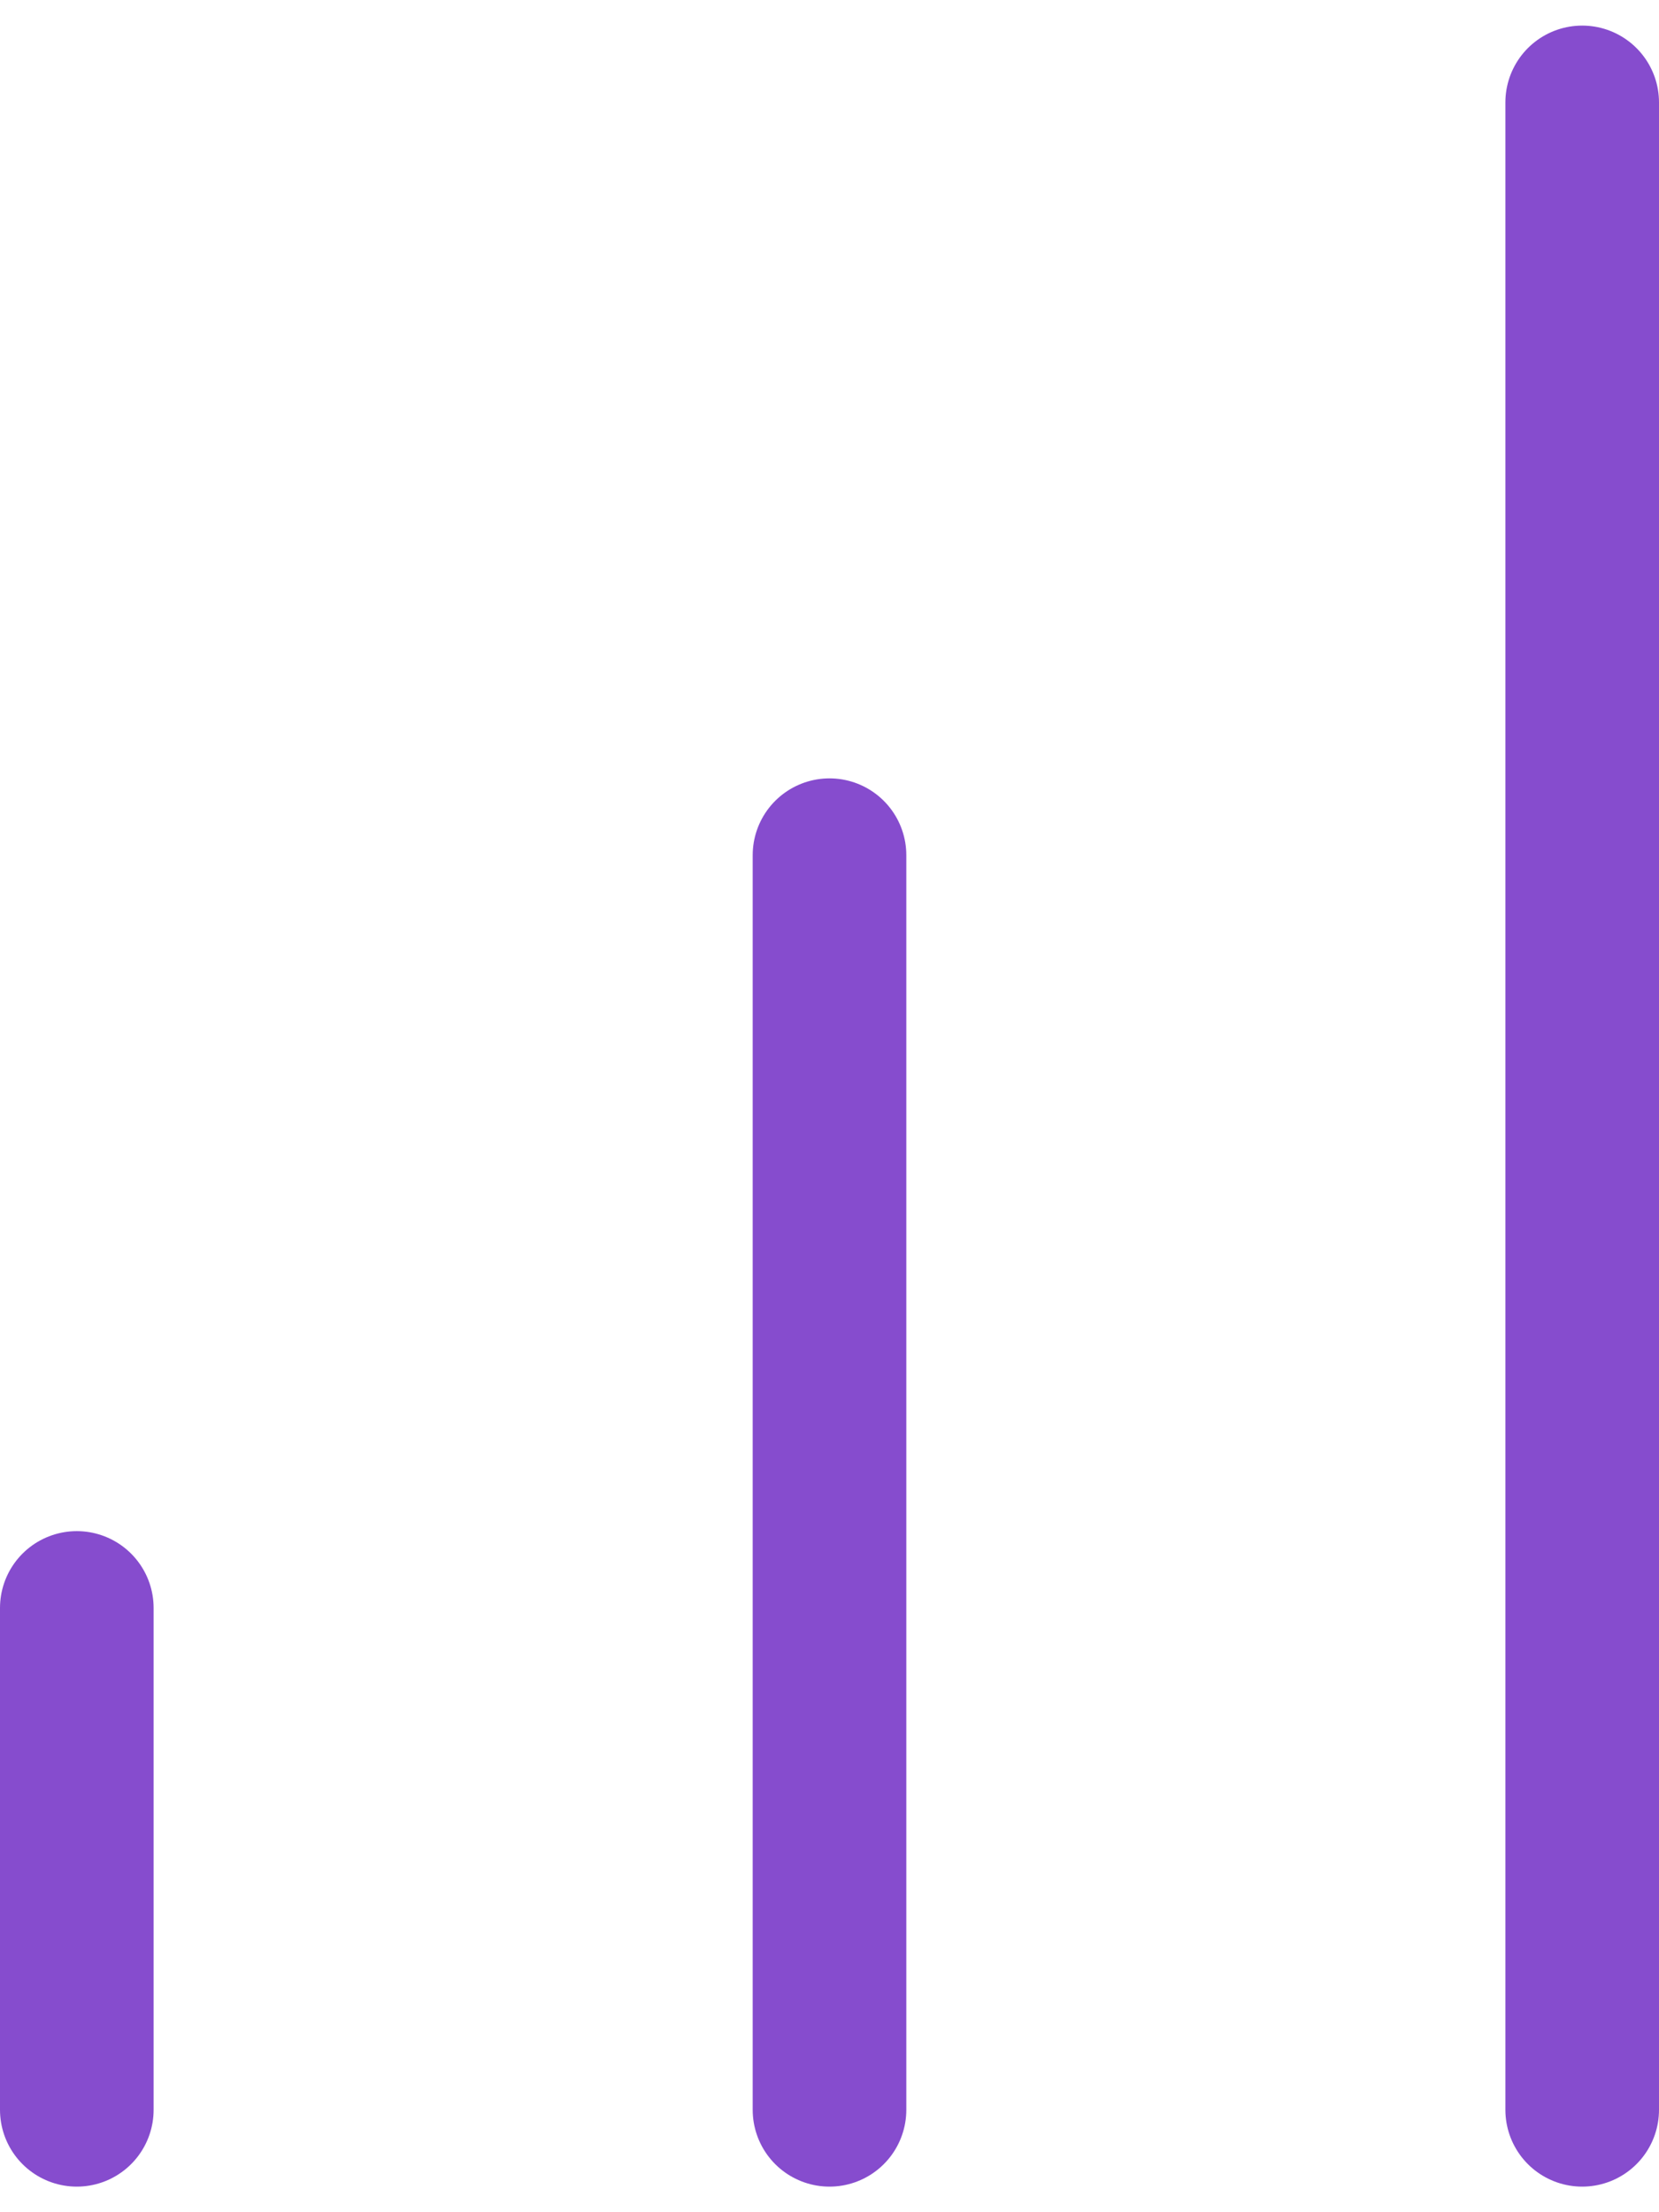
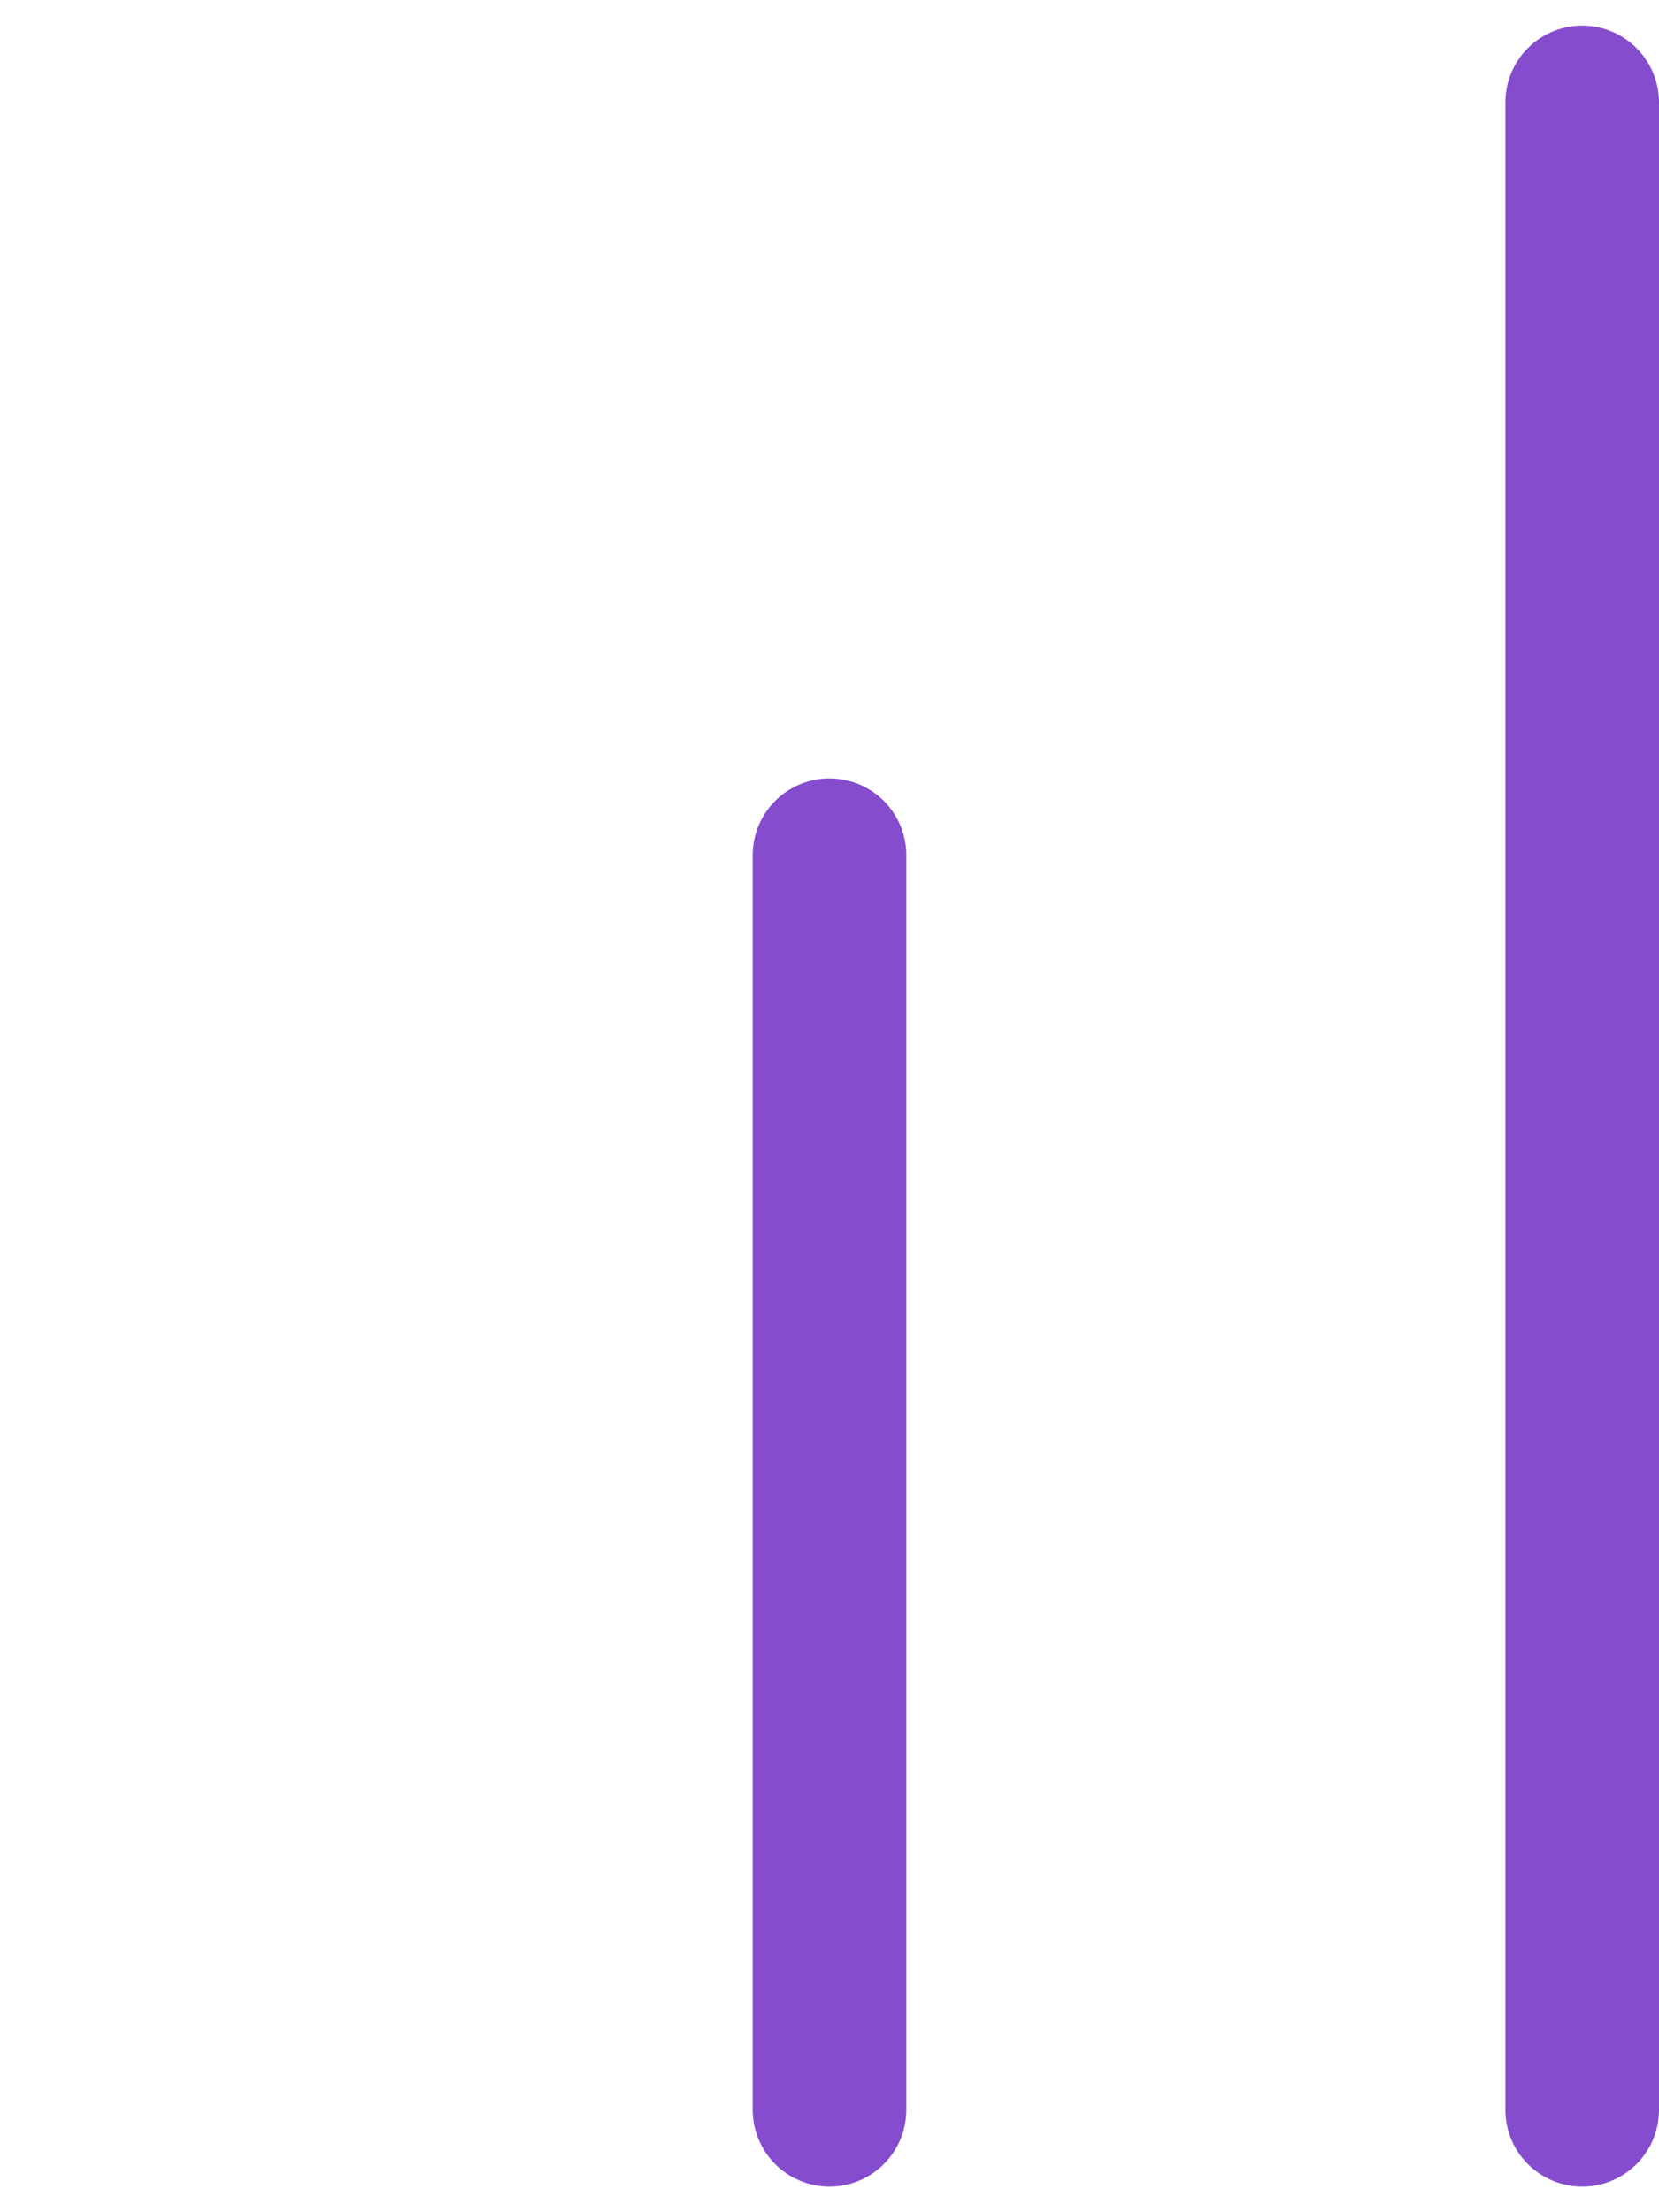
<svg xmlns="http://www.w3.org/2000/svg" width="54" height="72" viewBox="0 0 54 72" fill="none">
-   <path d="M27 68.667V27.833M51.5 68.667V3.333M2.5 68.667V52.333" stroke="#864CCE" stroke-width="5" stroke-linecap="round" stroke-linejoin="round" />
+   <path d="M27 68.667V27.833M51.5 68.667V3.333V52.333" stroke="#864CCE" stroke-width="5" stroke-linecap="round" stroke-linejoin="round" />
</svg>